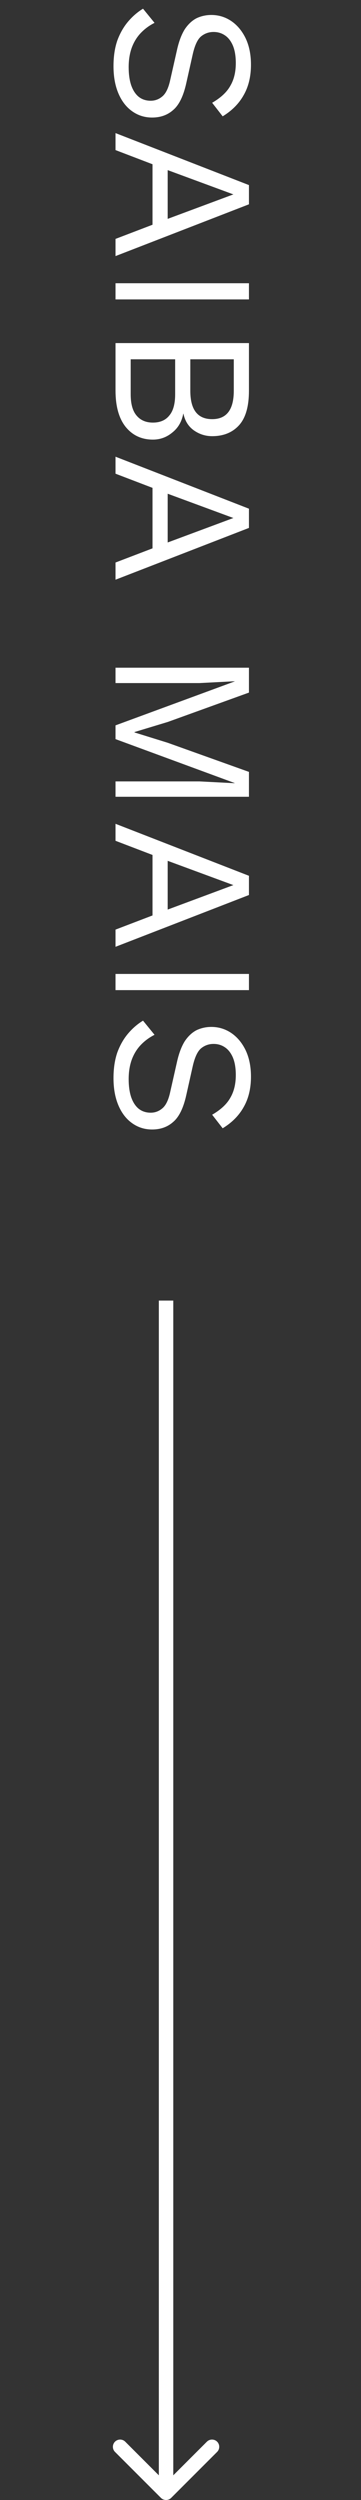
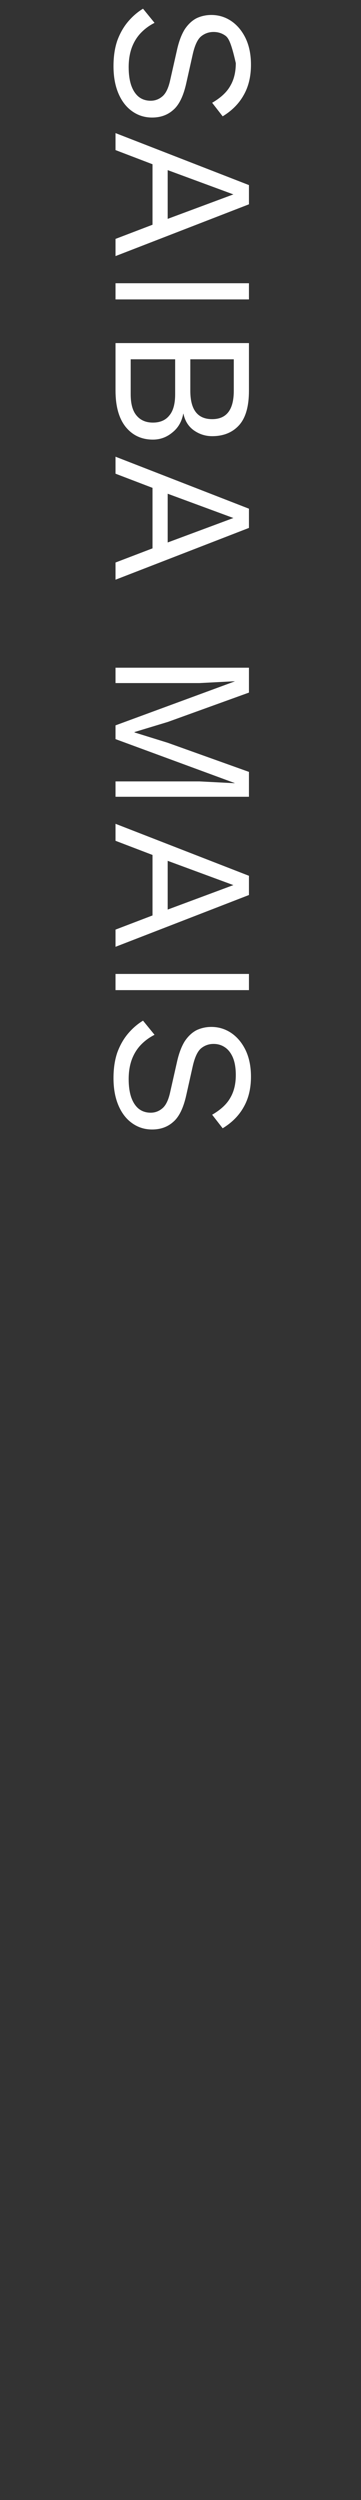
<svg xmlns="http://www.w3.org/2000/svg" width="25" height="173" viewBox="0 0 25 173" fill="none">
  <rect x="0" y="0" width="25" height="173" fill="#333333" stroke="none" />
-   <path d="M17.38 4.48C17.38 5.292 17.212 5.992 16.876 6.58C16.549 7.168 16.064 7.658 15.42 8.05L14.692 7.112C15.289 6.767 15.709 6.375 15.952 5.936C16.204 5.507 16.33 4.984 16.33 4.368C16.33 3.873 16.26 3.463 16.12 3.136C15.98 2.819 15.793 2.585 15.56 2.436C15.336 2.287 15.079 2.212 14.79 2.212C14.463 2.212 14.174 2.315 13.922 2.52C13.679 2.725 13.488 3.136 13.348 3.752L12.9 5.754C12.704 6.641 12.405 7.257 12.004 7.602C11.612 7.957 11.122 8.134 10.534 8.134C10.011 8.134 9.545 7.985 9.134 7.686C8.733 7.397 8.42 6.986 8.196 6.454C7.972 5.922 7.86 5.297 7.86 4.578C7.86 3.906 7.949 3.313 8.126 2.8C8.313 2.296 8.56 1.862 8.868 1.498C9.176 1.134 9.521 0.835 9.904 0.602L10.702 1.582C10.347 1.759 10.035 1.988 9.764 2.268C9.493 2.548 9.283 2.884 9.134 3.276C8.985 3.677 8.91 4.135 8.91 4.648C8.91 5.124 8.966 5.535 9.078 5.88C9.199 6.235 9.372 6.505 9.596 6.692C9.829 6.879 10.109 6.972 10.436 6.972C10.735 6.972 11.001 6.874 11.234 6.678C11.477 6.482 11.659 6.113 11.78 5.572L12.27 3.402C12.401 2.833 12.578 2.371 12.802 2.016C13.035 1.671 13.306 1.419 13.614 1.26C13.931 1.111 14.272 1.036 14.636 1.036C15.131 1.036 15.583 1.171 15.994 1.442C16.414 1.722 16.75 2.119 17.002 2.632C17.254 3.155 17.38 3.771 17.38 4.48ZM8 17.722L8 16.532L10.562 15.552L10.562 11.366L8 10.386L8 9.21L17.24 12.808L17.24 14.138L8 17.722ZM11.612 11.772L11.612 15.146L16.162 13.452L11.612 11.772ZM17.24 20.72L8 20.72L8 19.6L17.24 19.6L17.24 20.72ZM8 23.742L17.24 23.742L17.24 27.032C17.24 28.125 17.011 28.922 16.554 29.427C16.097 29.93 15.476 30.183 14.692 30.183C14.225 30.183 13.801 30.047 13.418 29.776C13.045 29.506 12.807 29.123 12.704 28.628L12.69 28.628C12.587 29.179 12.335 29.613 11.934 29.93C11.542 30.257 11.094 30.421 10.59 30.421C9.806 30.421 9.176 30.127 8.7 29.538C8.233 28.951 8 28.11 8 27.018L8 23.742ZM9.05 24.863L9.05 27.285C9.05 27.947 9.185 28.437 9.456 28.755C9.727 29.081 10.105 29.244 10.59 29.244C11.085 29.244 11.463 29.081 11.724 28.755C11.995 28.437 12.13 27.947 12.13 27.285L12.13 24.863L9.05 24.863ZM13.18 24.863L13.18 27.047C13.18 28.353 13.684 29.006 14.692 29.006C15.691 29.006 16.19 28.353 16.19 27.047L16.19 24.863L13.18 24.863ZM8 40.116L8 38.926L10.562 37.946L10.562 33.76L8 32.78L8 31.604L17.24 35.202L17.24 36.532L8 40.116ZM11.612 34.166L11.612 37.54L16.162 35.846L11.612 34.166ZM17.24 55.137L8 55.137L8 54.073L13.81 54.073L16.246 54.199L16.246 54.185L8 51.147L8 50.195L16.246 47.157L16.246 47.143L13.81 47.269L8 47.269L8 46.205L17.24 46.205L17.24 47.927L11.626 49.957L9.316 50.657L9.316 50.685L11.612 51.399L17.24 53.415L17.24 55.137ZM8 65.519L8 64.329L10.562 63.349L10.562 59.163L8 58.183L8 57.007L17.24 60.605L17.24 61.935L8 65.519ZM11.612 59.569L11.612 62.943L16.162 61.249L11.612 59.569ZM17.24 68.517L8 68.517L8 67.397L17.24 67.397L17.24 68.517ZM17.38 74.507C17.38 75.319 17.212 76.019 16.876 76.607C16.549 77.195 16.064 77.685 15.42 78.077L14.692 77.139C15.289 76.794 15.709 76.402 15.952 75.963C16.204 75.534 16.33 75.011 16.33 74.395C16.33 73.901 16.26 73.49 16.12 73.163C15.98 72.846 15.793 72.613 15.56 72.463C15.336 72.314 15.079 72.239 14.79 72.239C14.463 72.239 14.174 72.342 13.922 72.547C13.679 72.753 13.488 73.163 13.348 73.779L12.9 75.781C12.704 76.668 12.405 77.284 12.004 77.629C11.612 77.984 11.122 78.161 10.534 78.161C10.011 78.161 9.545 78.012 9.134 77.713C8.733 77.424 8.42 77.013 8.196 76.481C7.972 75.949 7.86 75.324 7.86 74.605C7.86 73.933 7.949 73.341 8.126 72.827C8.313 72.323 8.56 71.889 8.868 71.525C9.176 71.161 9.521 70.863 9.904 70.629L10.702 71.609C10.347 71.787 10.035 72.015 9.764 72.295C9.493 72.575 9.283 72.911 9.134 73.303C8.985 73.705 8.91 74.162 8.91 74.675C8.91 75.151 8.966 75.562 9.078 75.907C9.199 76.262 9.372 76.533 9.596 76.719C9.829 76.906 10.109 76.999 10.436 76.999C10.735 76.999 11.001 76.901 11.234 76.705C11.477 76.509 11.659 76.141 11.78 75.599L12.27 73.429C12.401 72.86 12.578 72.398 12.802 72.043C13.035 71.698 13.306 71.446 13.614 71.287C13.931 71.138 14.272 71.063 14.636 71.063C15.131 71.063 15.583 71.199 15.994 71.469C16.414 71.749 16.75 72.146 17.002 72.659C17.254 73.182 17.38 73.798 17.38 74.507Z" fill="white" />
-   <path d="M11.146 172.854C11.342 173.049 11.658 173.049 11.854 172.854L15.036 169.672C15.231 169.476 15.231 169.16 15.036 168.964C14.84 168.769 14.524 168.769 14.328 168.964L11.5 171.793L8.672 168.964C8.476 168.769 8.16 168.769 7.964 168.964C7.769 169.16 7.769 169.476 7.964 169.672L11.146 172.854ZM11 90L11 172.5L12 172.5L12 90L11 90Z" fill="white" />
+   <path d="M17.38 4.48C17.38 5.292 17.212 5.992 16.876 6.58C16.549 7.168 16.064 7.658 15.42 8.05L14.692 7.112C15.289 6.767 15.709 6.375 15.952 5.936C16.204 5.507 16.33 4.984 16.33 4.368C15.98 2.819 15.793 2.585 15.56 2.436C15.336 2.287 15.079 2.212 14.79 2.212C14.463 2.212 14.174 2.315 13.922 2.52C13.679 2.725 13.488 3.136 13.348 3.752L12.9 5.754C12.704 6.641 12.405 7.257 12.004 7.602C11.612 7.957 11.122 8.134 10.534 8.134C10.011 8.134 9.545 7.985 9.134 7.686C8.733 7.397 8.42 6.986 8.196 6.454C7.972 5.922 7.86 5.297 7.86 4.578C7.86 3.906 7.949 3.313 8.126 2.8C8.313 2.296 8.56 1.862 8.868 1.498C9.176 1.134 9.521 0.835 9.904 0.602L10.702 1.582C10.347 1.759 10.035 1.988 9.764 2.268C9.493 2.548 9.283 2.884 9.134 3.276C8.985 3.677 8.91 4.135 8.91 4.648C8.91 5.124 8.966 5.535 9.078 5.88C9.199 6.235 9.372 6.505 9.596 6.692C9.829 6.879 10.109 6.972 10.436 6.972C10.735 6.972 11.001 6.874 11.234 6.678C11.477 6.482 11.659 6.113 11.78 5.572L12.27 3.402C12.401 2.833 12.578 2.371 12.802 2.016C13.035 1.671 13.306 1.419 13.614 1.26C13.931 1.111 14.272 1.036 14.636 1.036C15.131 1.036 15.583 1.171 15.994 1.442C16.414 1.722 16.75 2.119 17.002 2.632C17.254 3.155 17.38 3.771 17.38 4.48ZM8 17.722L8 16.532L10.562 15.552L10.562 11.366L8 10.386L8 9.21L17.24 12.808L17.24 14.138L8 17.722ZM11.612 11.772L11.612 15.146L16.162 13.452L11.612 11.772ZM17.24 20.72L8 20.72L8 19.6L17.24 19.6L17.24 20.72ZM8 23.742L17.24 23.742L17.24 27.032C17.24 28.125 17.011 28.922 16.554 29.427C16.097 29.93 15.476 30.183 14.692 30.183C14.225 30.183 13.801 30.047 13.418 29.776C13.045 29.506 12.807 29.123 12.704 28.628L12.69 28.628C12.587 29.179 12.335 29.613 11.934 29.93C11.542 30.257 11.094 30.421 10.59 30.421C9.806 30.421 9.176 30.127 8.7 29.538C8.233 28.951 8 28.11 8 27.018L8 23.742ZM9.05 24.863L9.05 27.285C9.05 27.947 9.185 28.437 9.456 28.755C9.727 29.081 10.105 29.244 10.59 29.244C11.085 29.244 11.463 29.081 11.724 28.755C11.995 28.437 12.13 27.947 12.13 27.285L12.13 24.863L9.05 24.863ZM13.18 24.863L13.18 27.047C13.18 28.353 13.684 29.006 14.692 29.006C15.691 29.006 16.19 28.353 16.19 27.047L16.19 24.863L13.18 24.863ZM8 40.116L8 38.926L10.562 37.946L10.562 33.76L8 32.78L8 31.604L17.24 35.202L17.24 36.532L8 40.116ZM11.612 34.166L11.612 37.54L16.162 35.846L11.612 34.166ZM17.24 55.137L8 55.137L8 54.073L13.81 54.073L16.246 54.199L16.246 54.185L8 51.147L8 50.195L16.246 47.157L16.246 47.143L13.81 47.269L8 47.269L8 46.205L17.24 46.205L17.24 47.927L11.626 49.957L9.316 50.657L9.316 50.685L11.612 51.399L17.24 53.415L17.24 55.137ZM8 65.519L8 64.329L10.562 63.349L10.562 59.163L8 58.183L8 57.007L17.24 60.605L17.24 61.935L8 65.519ZM11.612 59.569L11.612 62.943L16.162 61.249L11.612 59.569ZM17.24 68.517L8 68.517L8 67.397L17.24 67.397L17.24 68.517ZM17.38 74.507C17.38 75.319 17.212 76.019 16.876 76.607C16.549 77.195 16.064 77.685 15.42 78.077L14.692 77.139C15.289 76.794 15.709 76.402 15.952 75.963C16.204 75.534 16.33 75.011 16.33 74.395C16.33 73.901 16.26 73.49 16.12 73.163C15.98 72.846 15.793 72.613 15.56 72.463C15.336 72.314 15.079 72.239 14.79 72.239C14.463 72.239 14.174 72.342 13.922 72.547C13.679 72.753 13.488 73.163 13.348 73.779L12.9 75.781C12.704 76.668 12.405 77.284 12.004 77.629C11.612 77.984 11.122 78.161 10.534 78.161C10.011 78.161 9.545 78.012 9.134 77.713C8.733 77.424 8.42 77.013 8.196 76.481C7.972 75.949 7.86 75.324 7.86 74.605C7.86 73.933 7.949 73.341 8.126 72.827C8.313 72.323 8.56 71.889 8.868 71.525C9.176 71.161 9.521 70.863 9.904 70.629L10.702 71.609C10.347 71.787 10.035 72.015 9.764 72.295C9.493 72.575 9.283 72.911 9.134 73.303C8.985 73.705 8.91 74.162 8.91 74.675C8.91 75.151 8.966 75.562 9.078 75.907C9.199 76.262 9.372 76.533 9.596 76.719C9.829 76.906 10.109 76.999 10.436 76.999C10.735 76.999 11.001 76.901 11.234 76.705C11.477 76.509 11.659 76.141 11.78 75.599L12.27 73.429C12.401 72.86 12.578 72.398 12.802 72.043C13.035 71.698 13.306 71.446 13.614 71.287C13.931 71.138 14.272 71.063 14.636 71.063C15.131 71.063 15.583 71.199 15.994 71.469C16.414 71.749 16.75 72.146 17.002 72.659C17.254 73.182 17.38 73.798 17.38 74.507Z" fill="white" />
</svg>